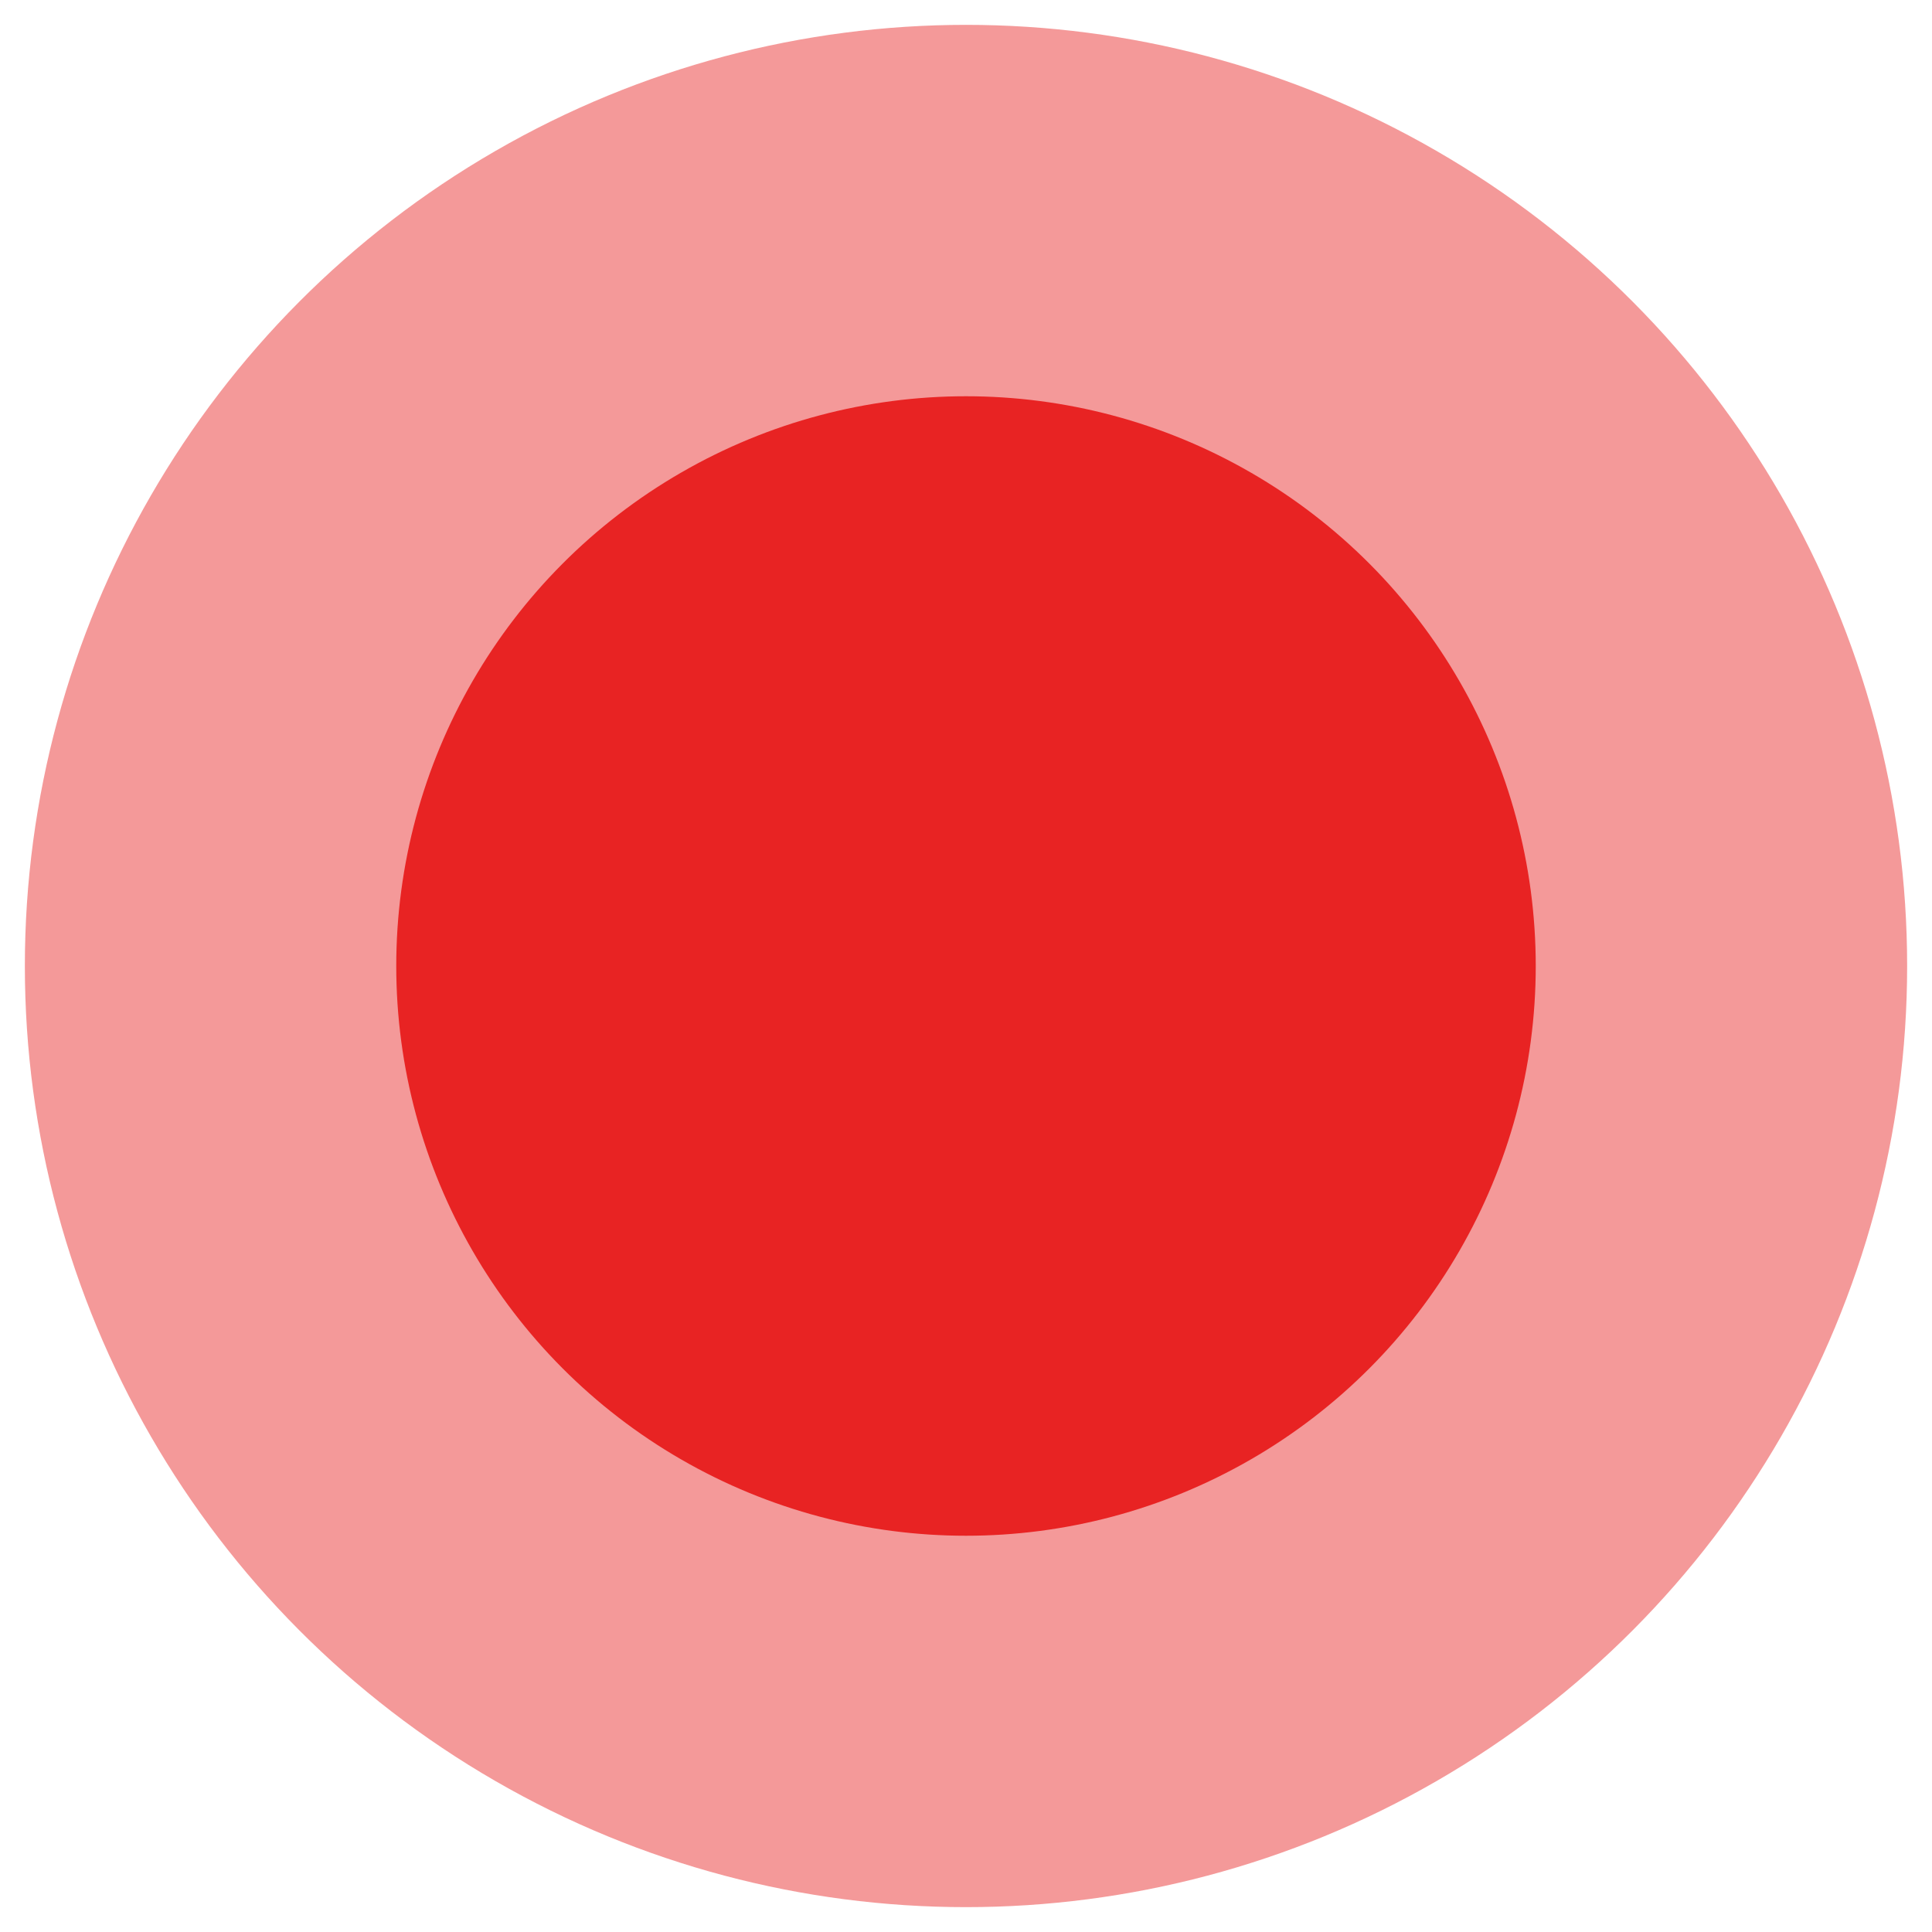
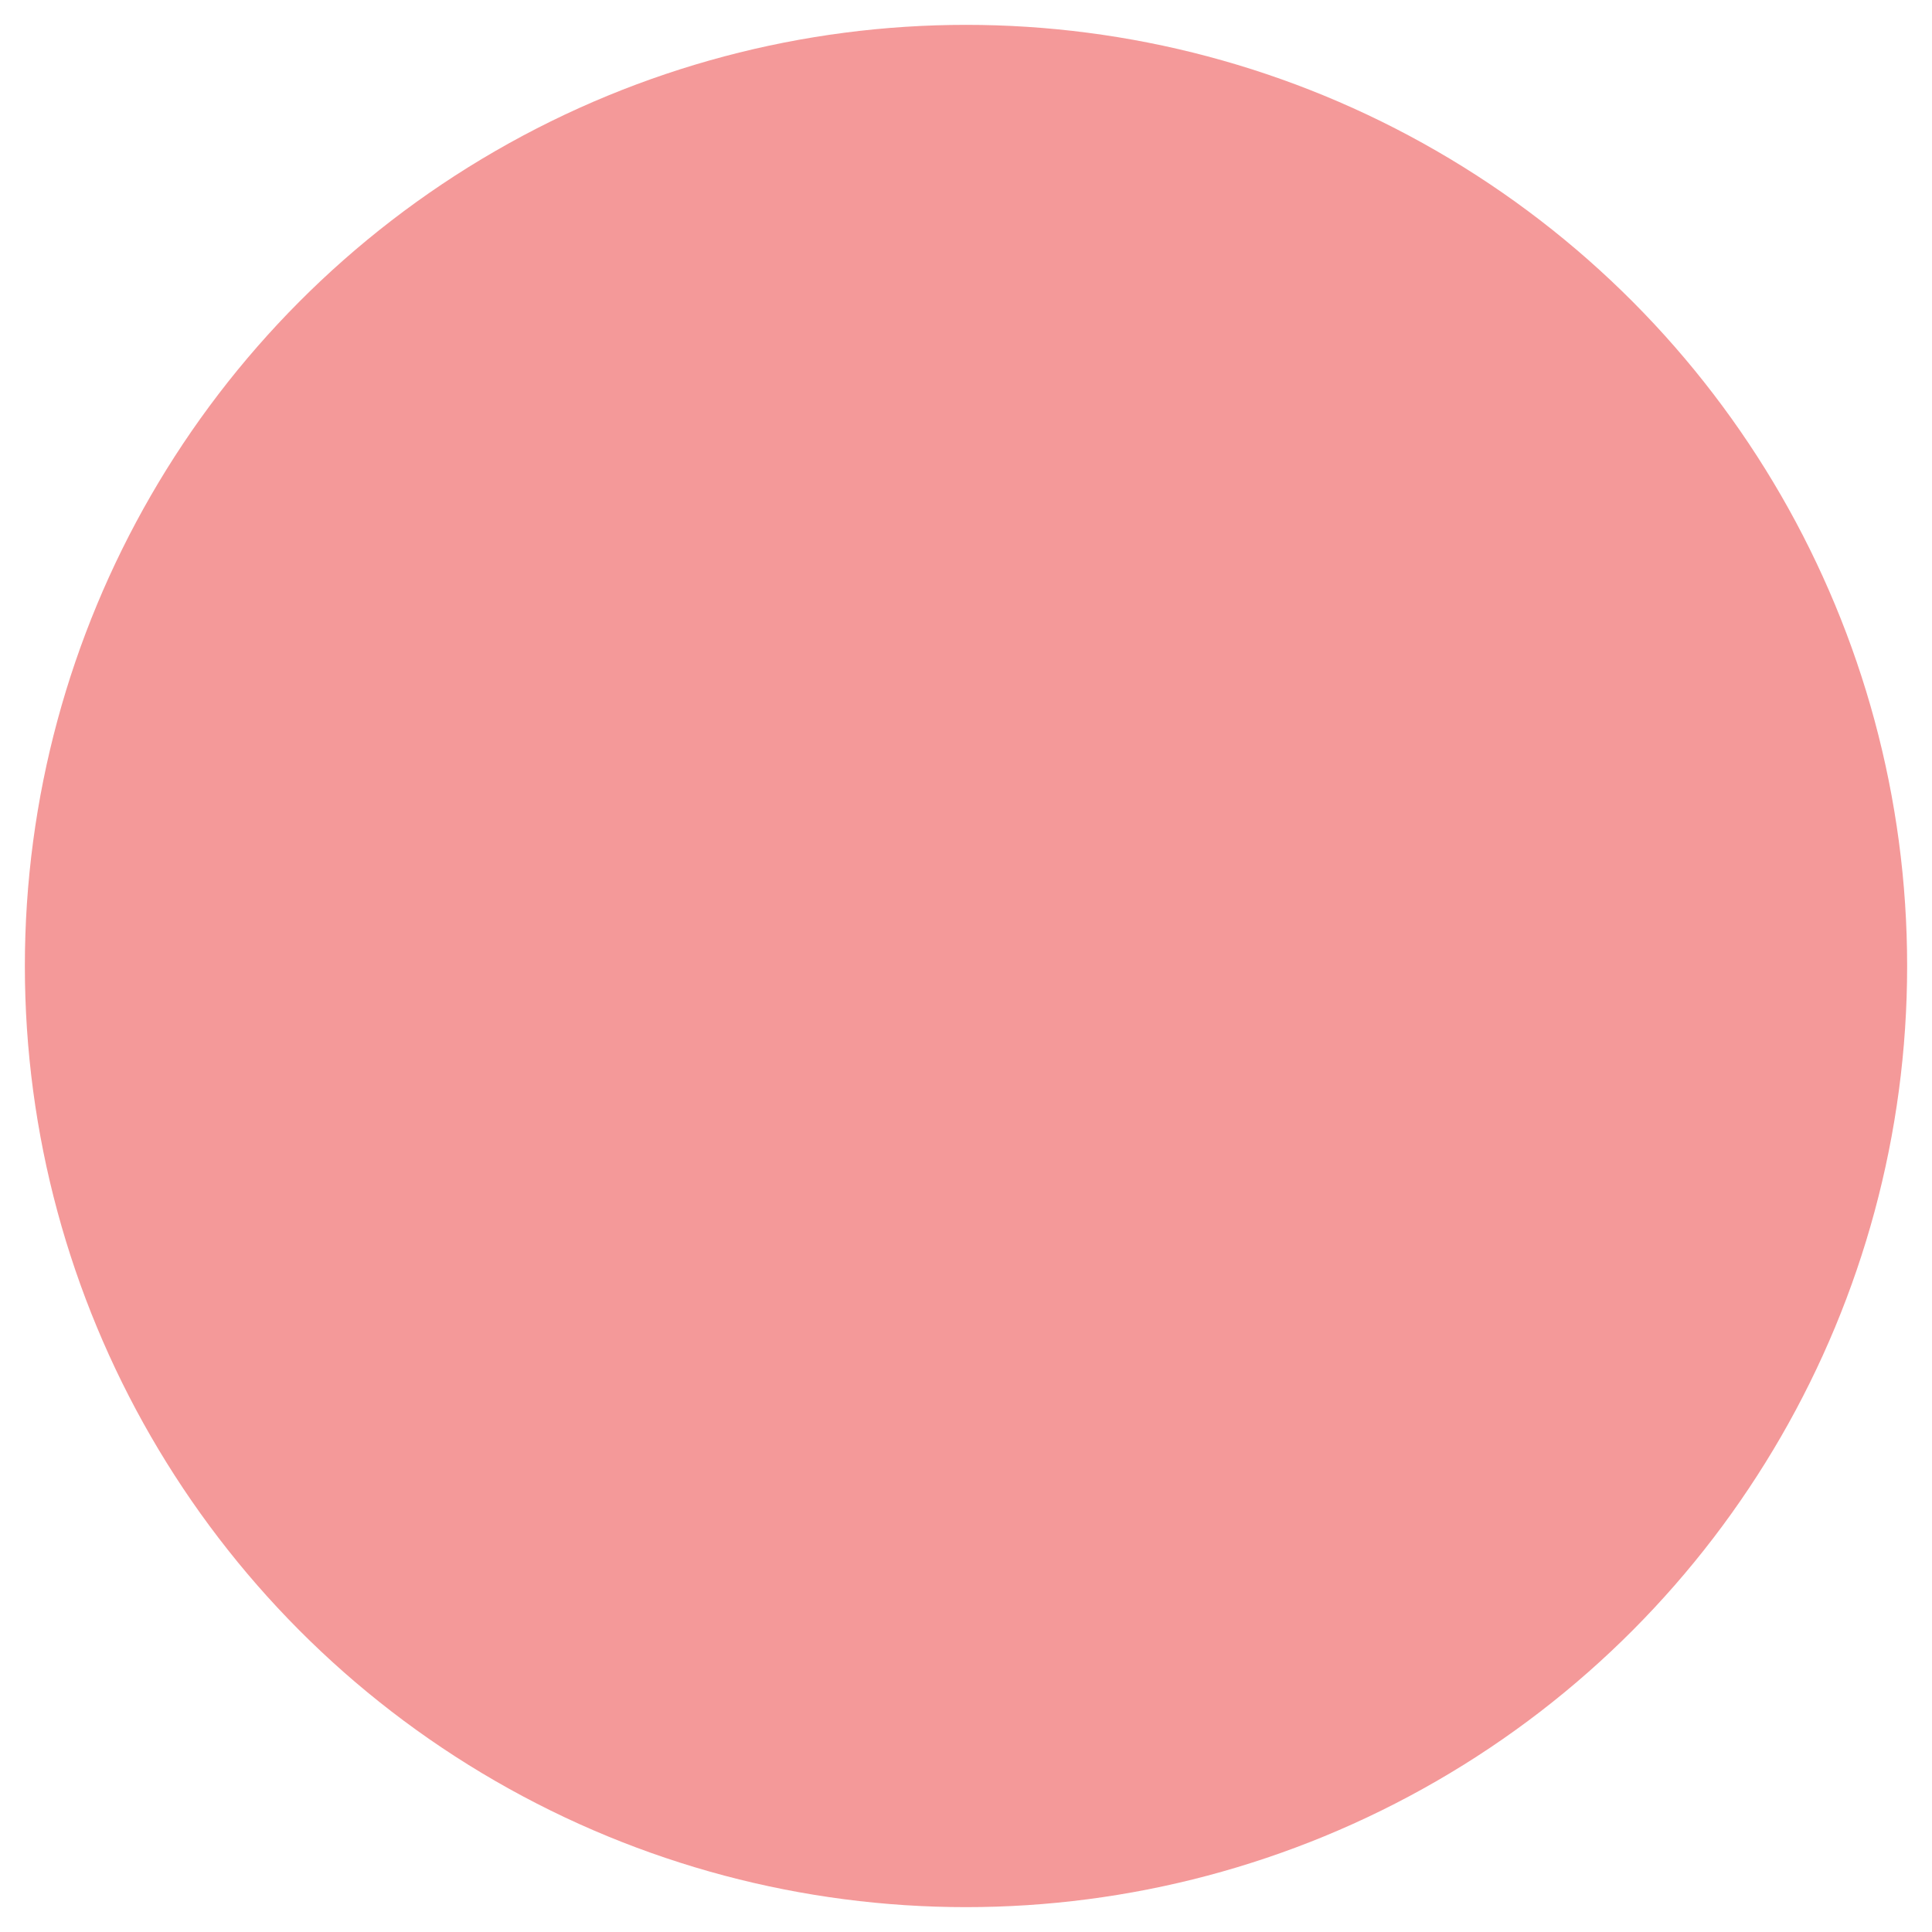
<svg xmlns="http://www.w3.org/2000/svg" version="1.1" id="Layer_1" x="0px" y="0px" viewBox="0 0 300 300" style="enable-background:new 0 0 300 300;" xml:space="preserve">
  <style type="text/css">
	.st0{opacity:0.4;fill:#E50000;}
	.st1{opacity:0.77;fill:#E50000;}
</style>
  <g>
    <circle class="st0" cx="150" cy="150" r="146.14" />
-     <circle class="st1" cx="150" cy="150" r="88.47" />
  </g>
</svg>